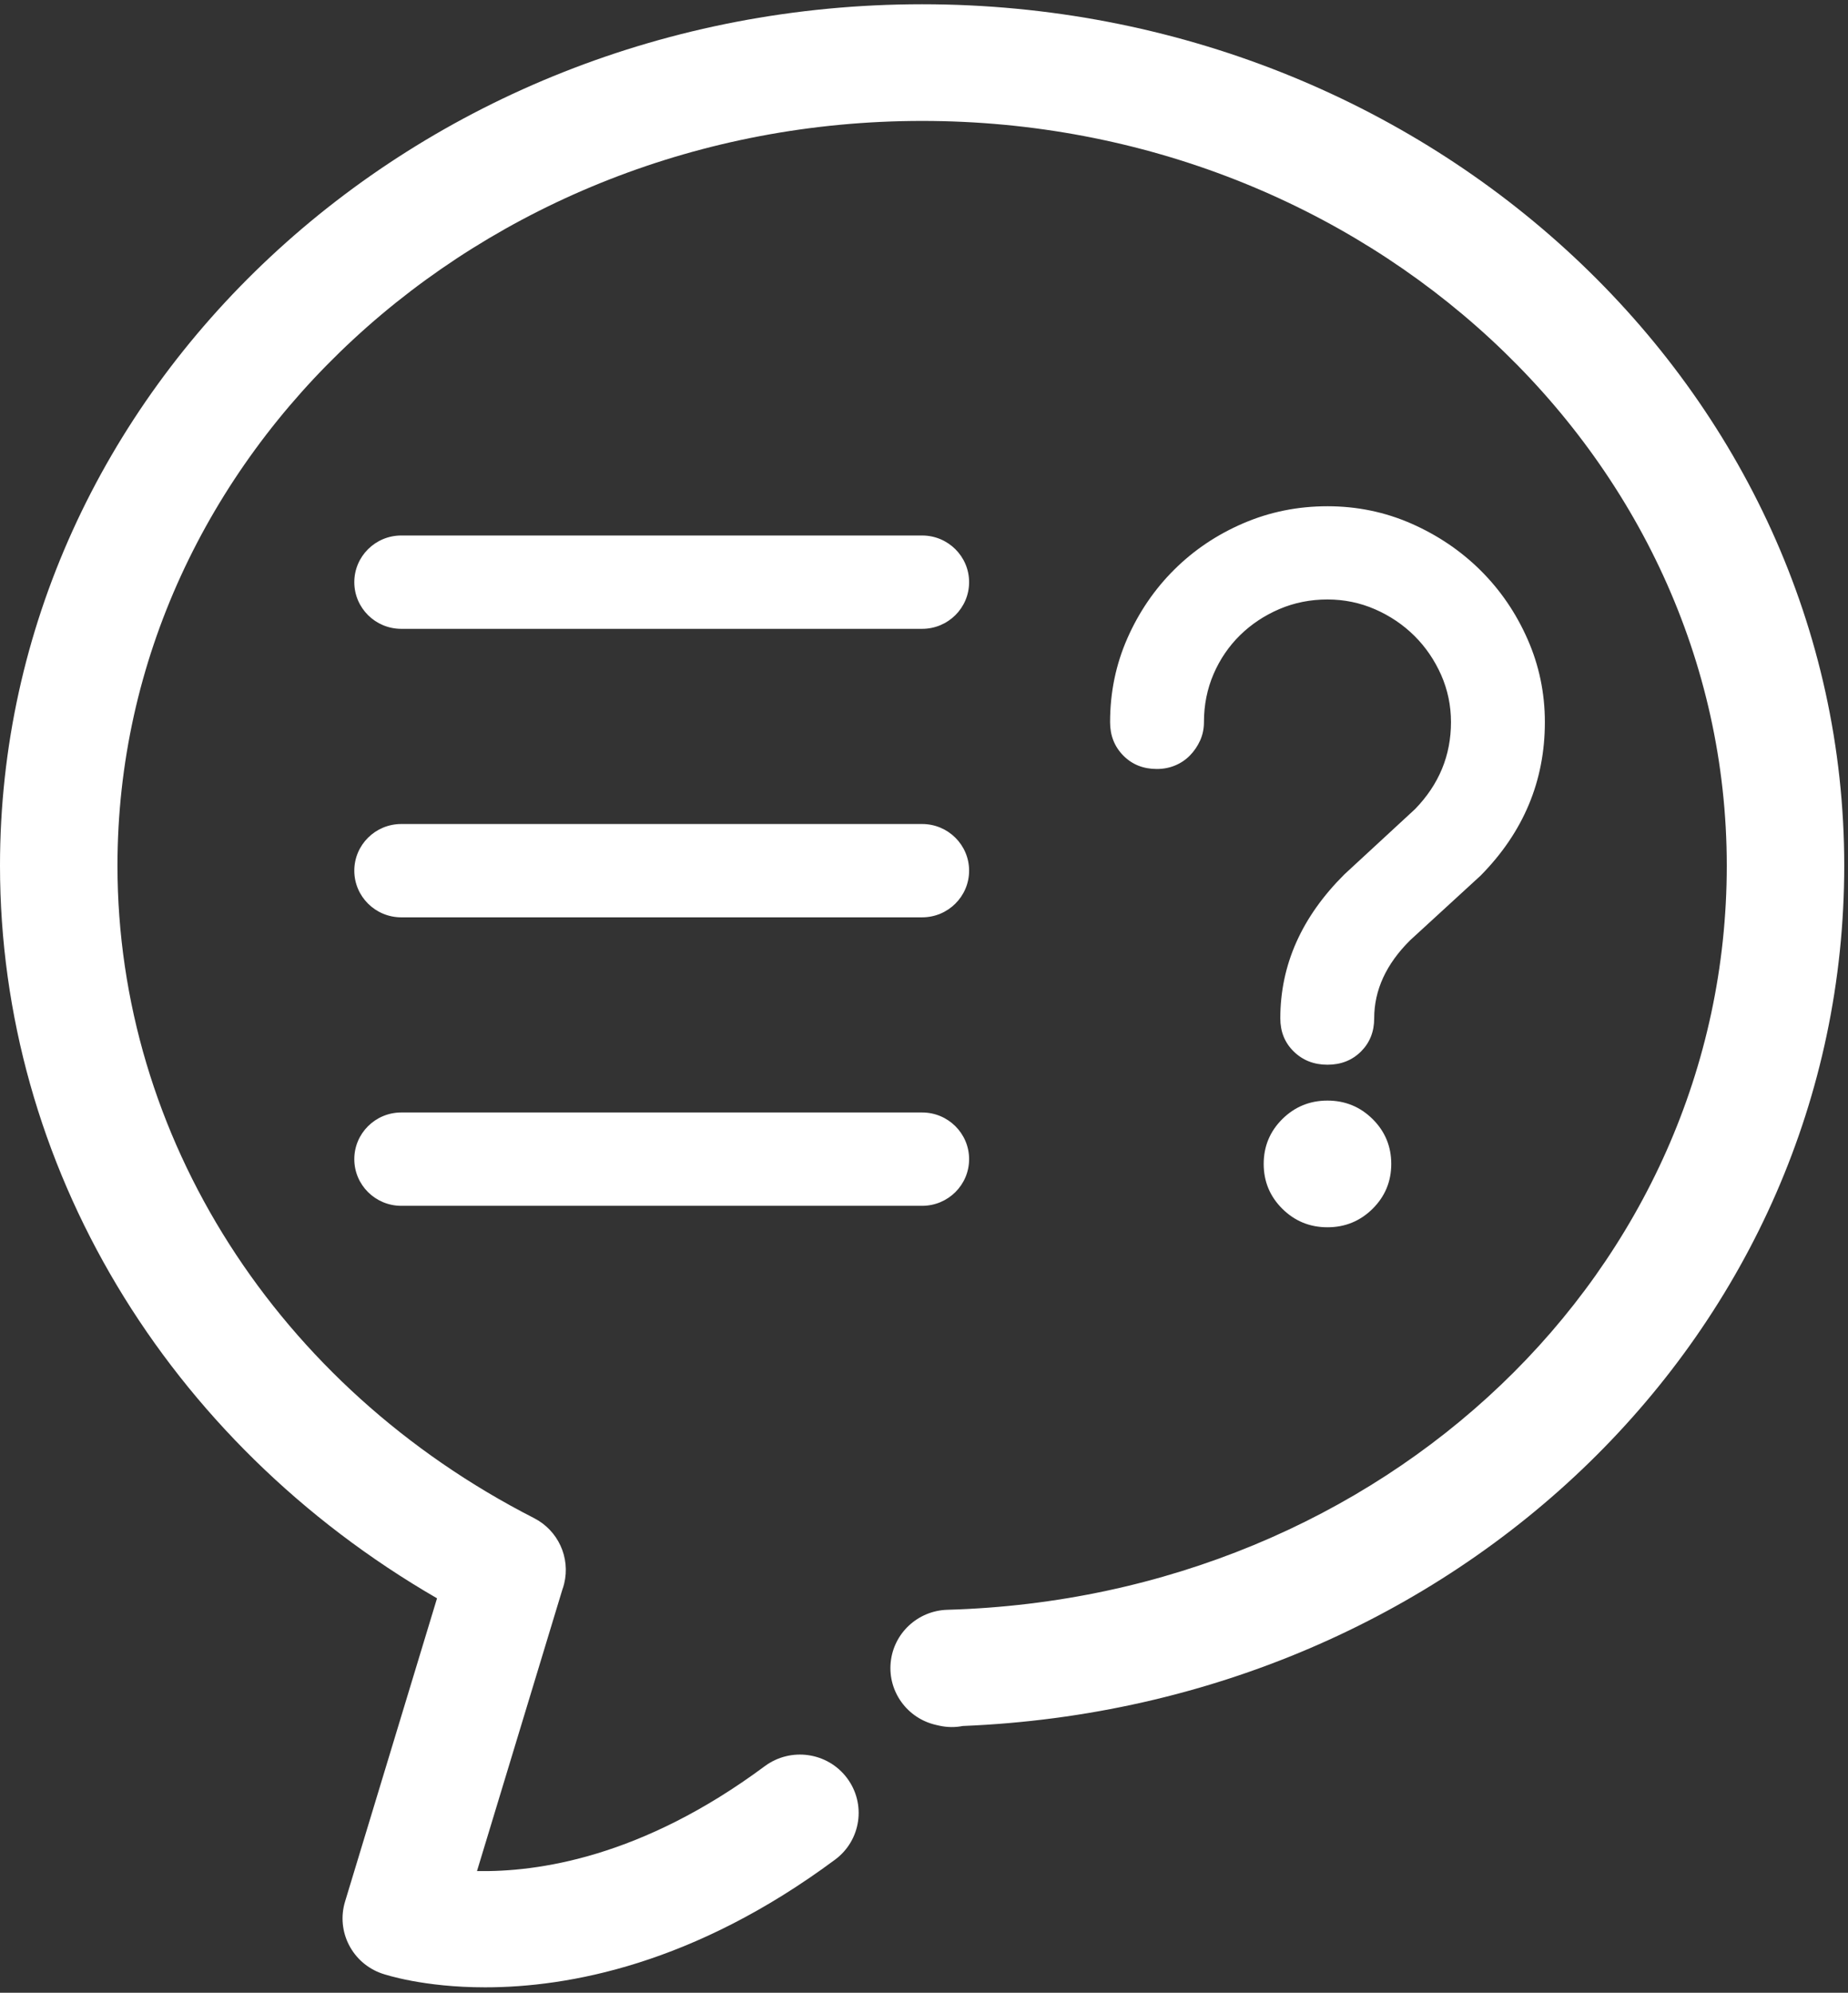
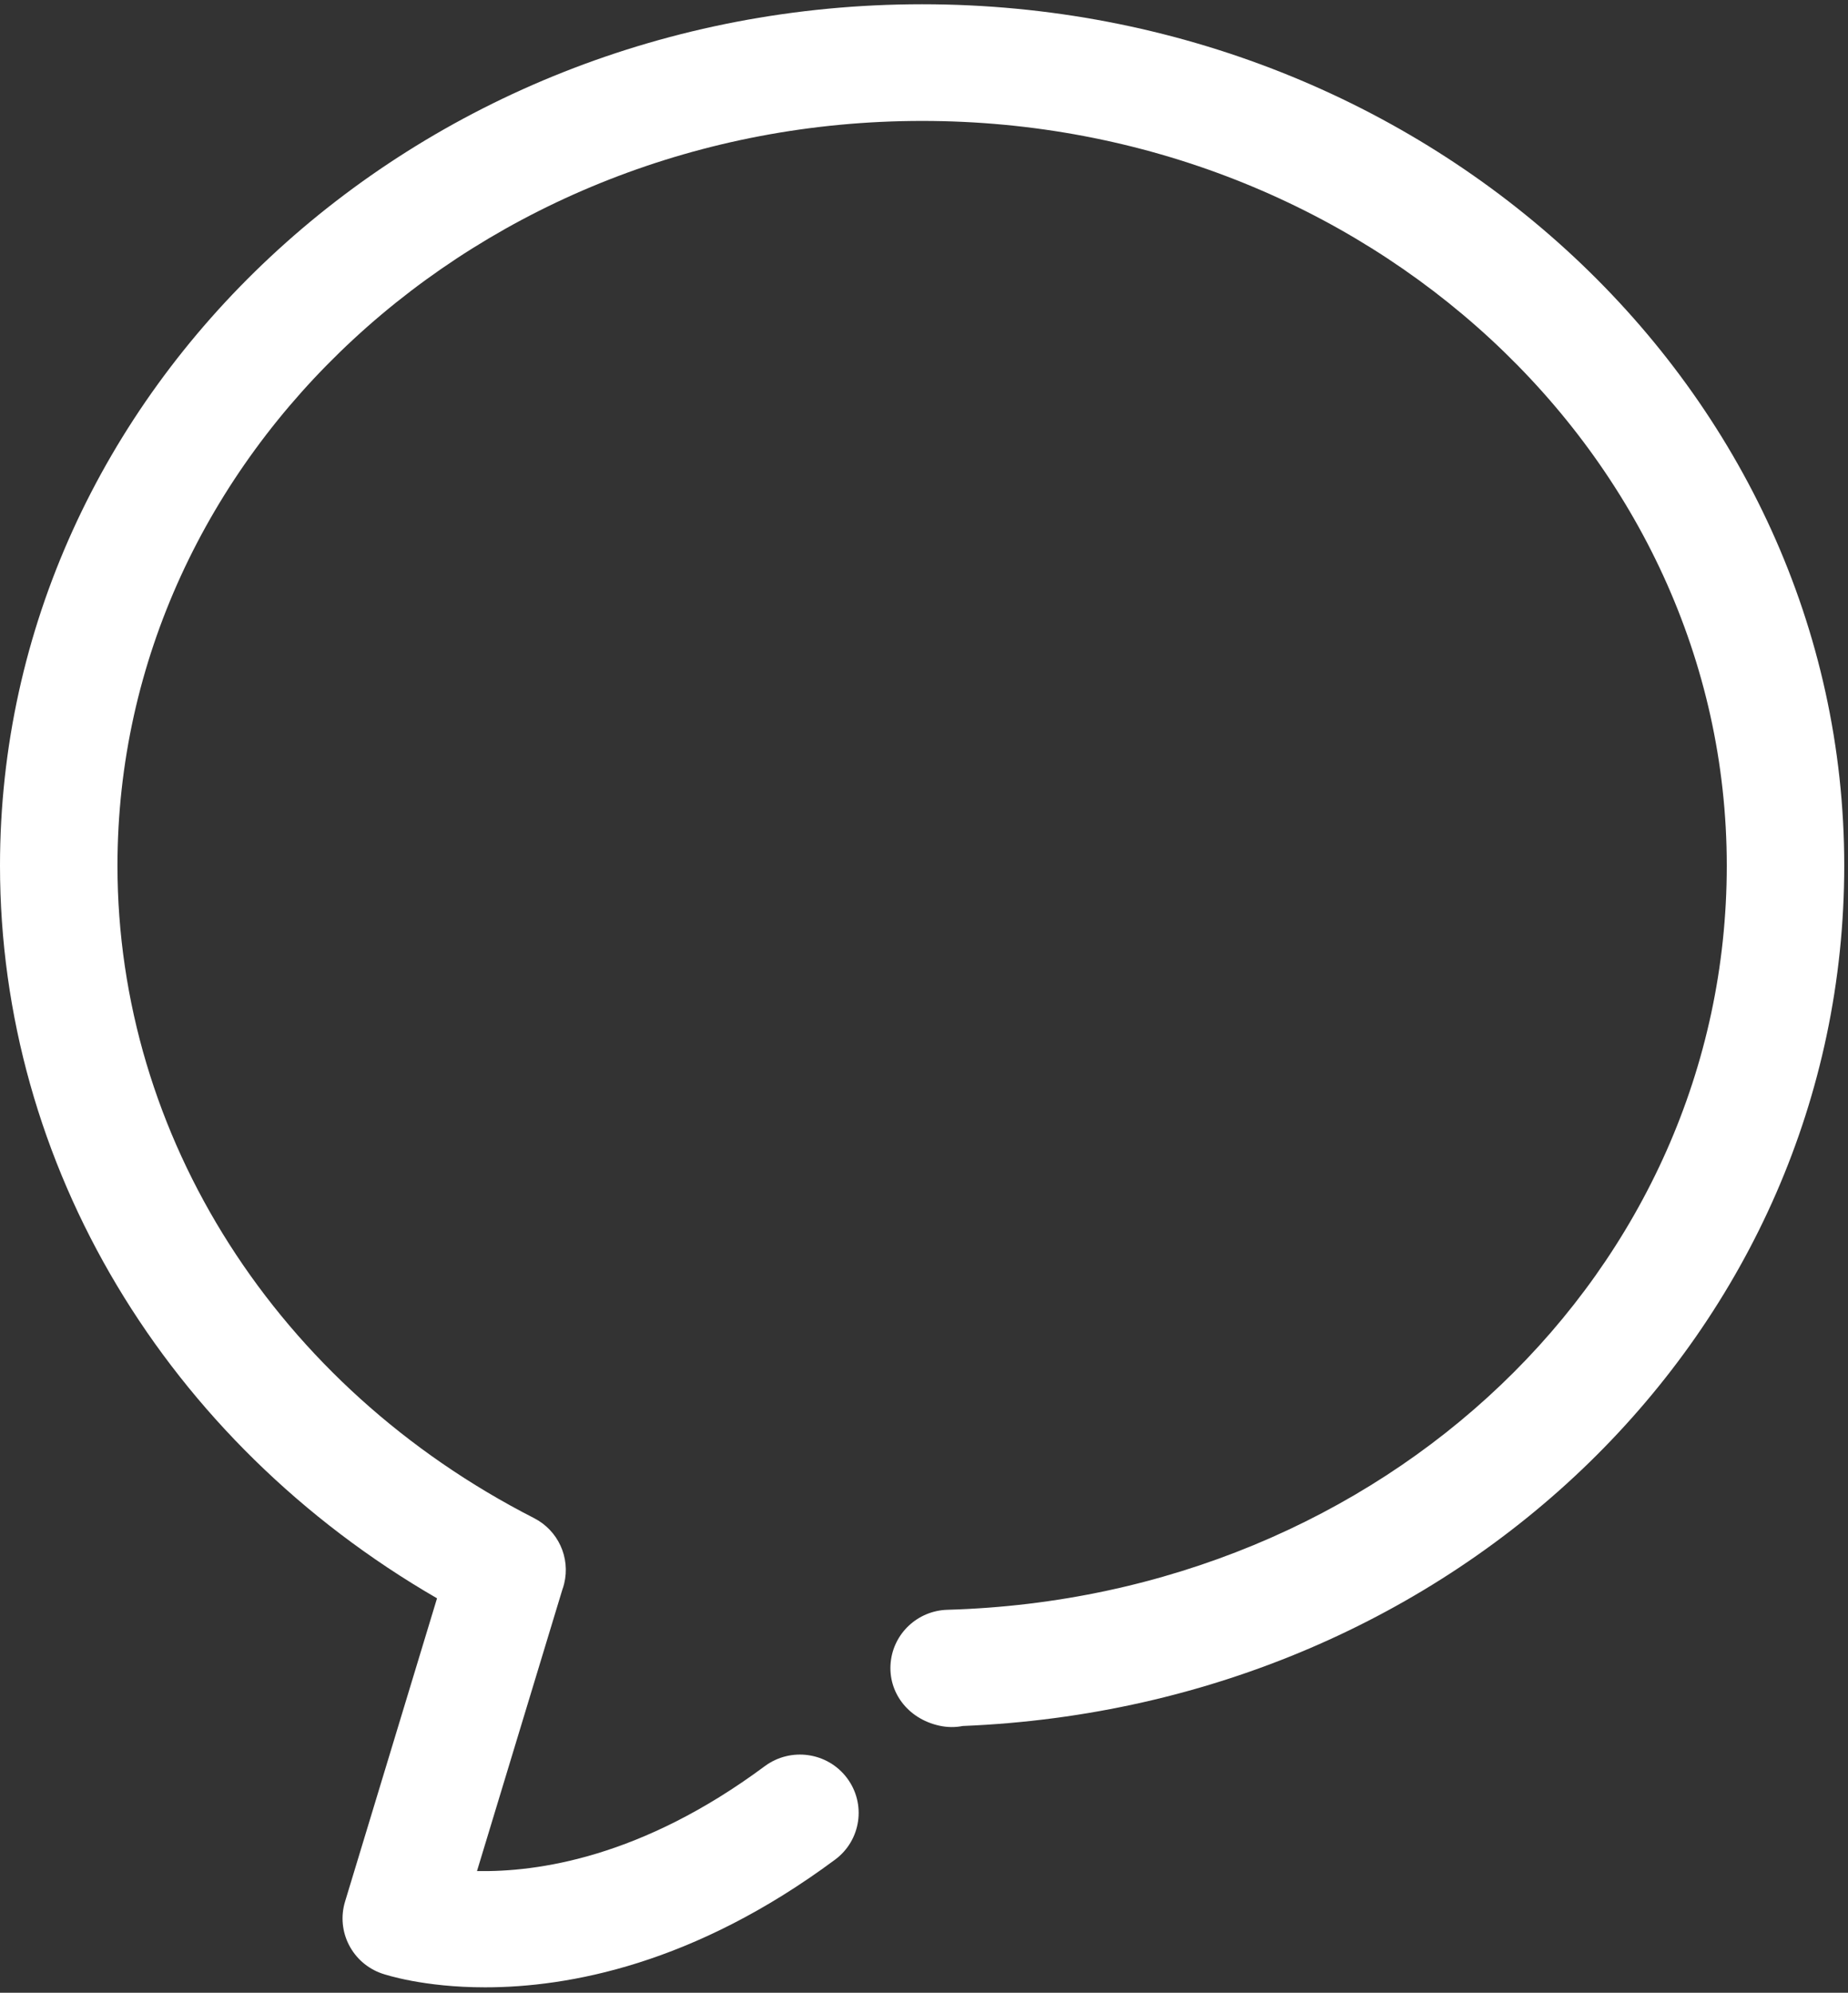
<svg xmlns="http://www.w3.org/2000/svg" width="115px" height="124px" viewBox="0 0 115 124" version="1.1">
  <rect x="0" y="0" width="115" height="124" fill="#333333" stroke="none" />
  <title>support-speech-bubble</title>
  <desc>Created with Sketch.</desc>
  <defs />
  <g id="Page-1" stroke="none" stroke-width="1" fill="none" fill-rule="evenodd">
    <g id="home_d_2" transform="translate(-977, -2097)" fill="#FFFFFF">
      <g id="hilfe-und-service" transform="translate(888, 2026)">
        <g id="support-speech-bubble" transform="translate(89, 71)">
-           <path d="M30.188,123.663 C26.363,123.663 23.996,122.881 23.774,122.806 C21.924,122.169 20.907,120.193 21.472,118.329 L27.196,99.456 C10.345,89.71 0,72.5 0,53.865 C0,24.31 25.742,0.265 57.383,0.265 C89.025,0.265 114.766,24.31 114.766,53.865 C114.766,82.772 90.732,106.155 59.914,107.401 C59.444,107.493 58.947,107.493 58.441,107.379 L58.263,107.338 C56.466,106.938 55.25,105.27 55.427,103.45 C55.602,101.627 57.117,100.223 58.958,100.17 C86.154,99.391 107.456,79.053 107.456,53.867 C107.456,28.314 84.994,7.525 57.383,7.525 C29.773,7.525 7.31,28.312 7.31,53.865 C7.31,70.74 17.242,86.296 33.228,94.463 C34.728,95.229 35.505,96.915 35.108,98.544 C35.075,98.68 35.034,98.813 34.986,98.944 L29.683,116.428 C33.44,116.5 39.921,115.596 47.591,109.902 C49.207,108.704 51.499,109.03 52.706,110.636 C53.914,112.242 53.585,114.517 51.967,115.717 C43.186,122.237 35.358,123.663 30.188,123.663 L30.188,123.663 Z" id="Fill-1" />
-           <path d="M57.383,39.13 L24.972,39.13 C23.357,39.13 22.048,37.829 22.048,36.226 C22.048,34.624 23.357,33.322 24.972,33.322 L57.383,33.322 C58.998,33.322 60.307,34.624 60.307,36.226 C60.307,37.829 58.999,39.13 57.383,39.13 Z M57.383,57.082 L24.972,57.082 C23.357,57.082 22.048,55.78 22.048,54.178 C22.048,52.575 23.357,51.275 24.972,51.275 L57.383,51.275 C58.998,51.275 60.307,52.575 60.307,54.178 C60.307,55.78 58.999,57.082 57.383,57.082 Z M57.383,75.033 L24.972,75.033 C23.357,75.033 22.048,73.733 22.048,72.129 C22.048,70.527 23.357,69.225 24.972,69.225 L57.383,69.225 C58.998,69.225 60.307,70.527 60.307,72.129 C60.307,73.733 58.999,75.033 57.383,75.033 Z M74.921,44.937 C74.921,45.344 74.842,45.723 74.685,46.074 C74.525,46.427 74.315,46.735 74.055,47.003 C73.793,47.273 73.486,47.481 73.132,47.629 C72.777,47.778 72.396,47.851 71.987,47.851 C71.148,47.851 70.454,47.574 69.904,47.018 C69.355,46.462 69.08,45.77 69.08,44.937 C69.08,43.086 69.439,41.347 70.156,39.718 C70.873,38.091 71.847,36.664 73.076,35.443 C74.306,34.222 75.741,33.26 77.381,32.557 C79.02,31.853 80.762,31.502 82.608,31.502 C84.453,31.502 86.194,31.863 87.834,32.584 C89.473,33.306 90.91,34.278 92.139,35.498 C93.368,36.72 94.343,38.146 95.059,39.774 C95.777,41.402 96.136,43.123 96.136,44.935 C96.136,48.601 94.803,51.783 92.139,54.484 L87.75,58.51 C86.259,59.991 85.515,61.609 85.515,63.367 C85.515,64.2 85.24,64.888 84.691,65.433 C84.141,65.98 83.446,66.253 82.607,66.253 C81.768,66.253 81.071,65.98 80.511,65.433 C79.952,64.888 79.673,64.2 79.673,63.367 C79.673,60.036 81.004,57.049 83.669,54.401 L88.057,50.348 C89.549,48.813 90.294,47.009 90.294,44.935 C90.294,43.901 90.088,42.92 89.679,41.993 C89.268,41.07 88.715,40.259 88.015,39.564 C87.317,38.872 86.501,38.322 85.57,37.914 C84.638,37.507 83.65,37.303 82.607,37.303 C81.545,37.303 80.547,37.502 79.617,37.899 C78.684,38.298 77.87,38.84 77.17,39.524 C76.472,40.209 75.922,41.014 75.522,41.938 C75.122,42.864 74.921,43.864 74.921,44.937 Z M86.577,72.426 C86.577,73.519 86.19,74.448 85.418,75.216 C84.643,75.983 83.706,76.368 82.608,76.368 C81.508,76.368 80.572,75.984 79.797,75.216 C79.025,74.448 78.639,73.519 78.639,72.426 C78.639,71.334 79.025,70.404 79.797,69.636 C80.572,68.869 81.508,68.485 82.608,68.485 C83.706,68.485 84.643,68.869 85.418,69.636 C86.19,70.404 86.577,71.334 86.577,72.426 Z" id="Combined-Shape" />
+           <path d="M30.188,123.663 C26.363,123.663 23.996,122.881 23.774,122.806 C21.924,122.169 20.907,120.193 21.472,118.329 L27.196,99.456 C10.345,89.71 0,72.5 0,53.865 C0,24.31 25.742,0.265 57.383,0.265 C89.025,0.265 114.766,24.31 114.766,53.865 C114.766,82.772 90.732,106.155 59.914,107.401 C59.444,107.493 58.947,107.493 58.441,107.379 C56.466,106.938 55.25,105.27 55.427,103.45 C55.602,101.627 57.117,100.223 58.958,100.17 C86.154,99.391 107.456,79.053 107.456,53.867 C107.456,28.314 84.994,7.525 57.383,7.525 C29.773,7.525 7.31,28.312 7.31,53.865 C7.31,70.74 17.242,86.296 33.228,94.463 C34.728,95.229 35.505,96.915 35.108,98.544 C35.075,98.68 35.034,98.813 34.986,98.944 L29.683,116.428 C33.44,116.5 39.921,115.596 47.591,109.902 C49.207,108.704 51.499,109.03 52.706,110.636 C53.914,112.242 53.585,114.517 51.967,115.717 C43.186,122.237 35.358,123.663 30.188,123.663 L30.188,123.663 Z" id="Fill-1" />
        </g>
      </g>
    </g>
  </g>
</svg>